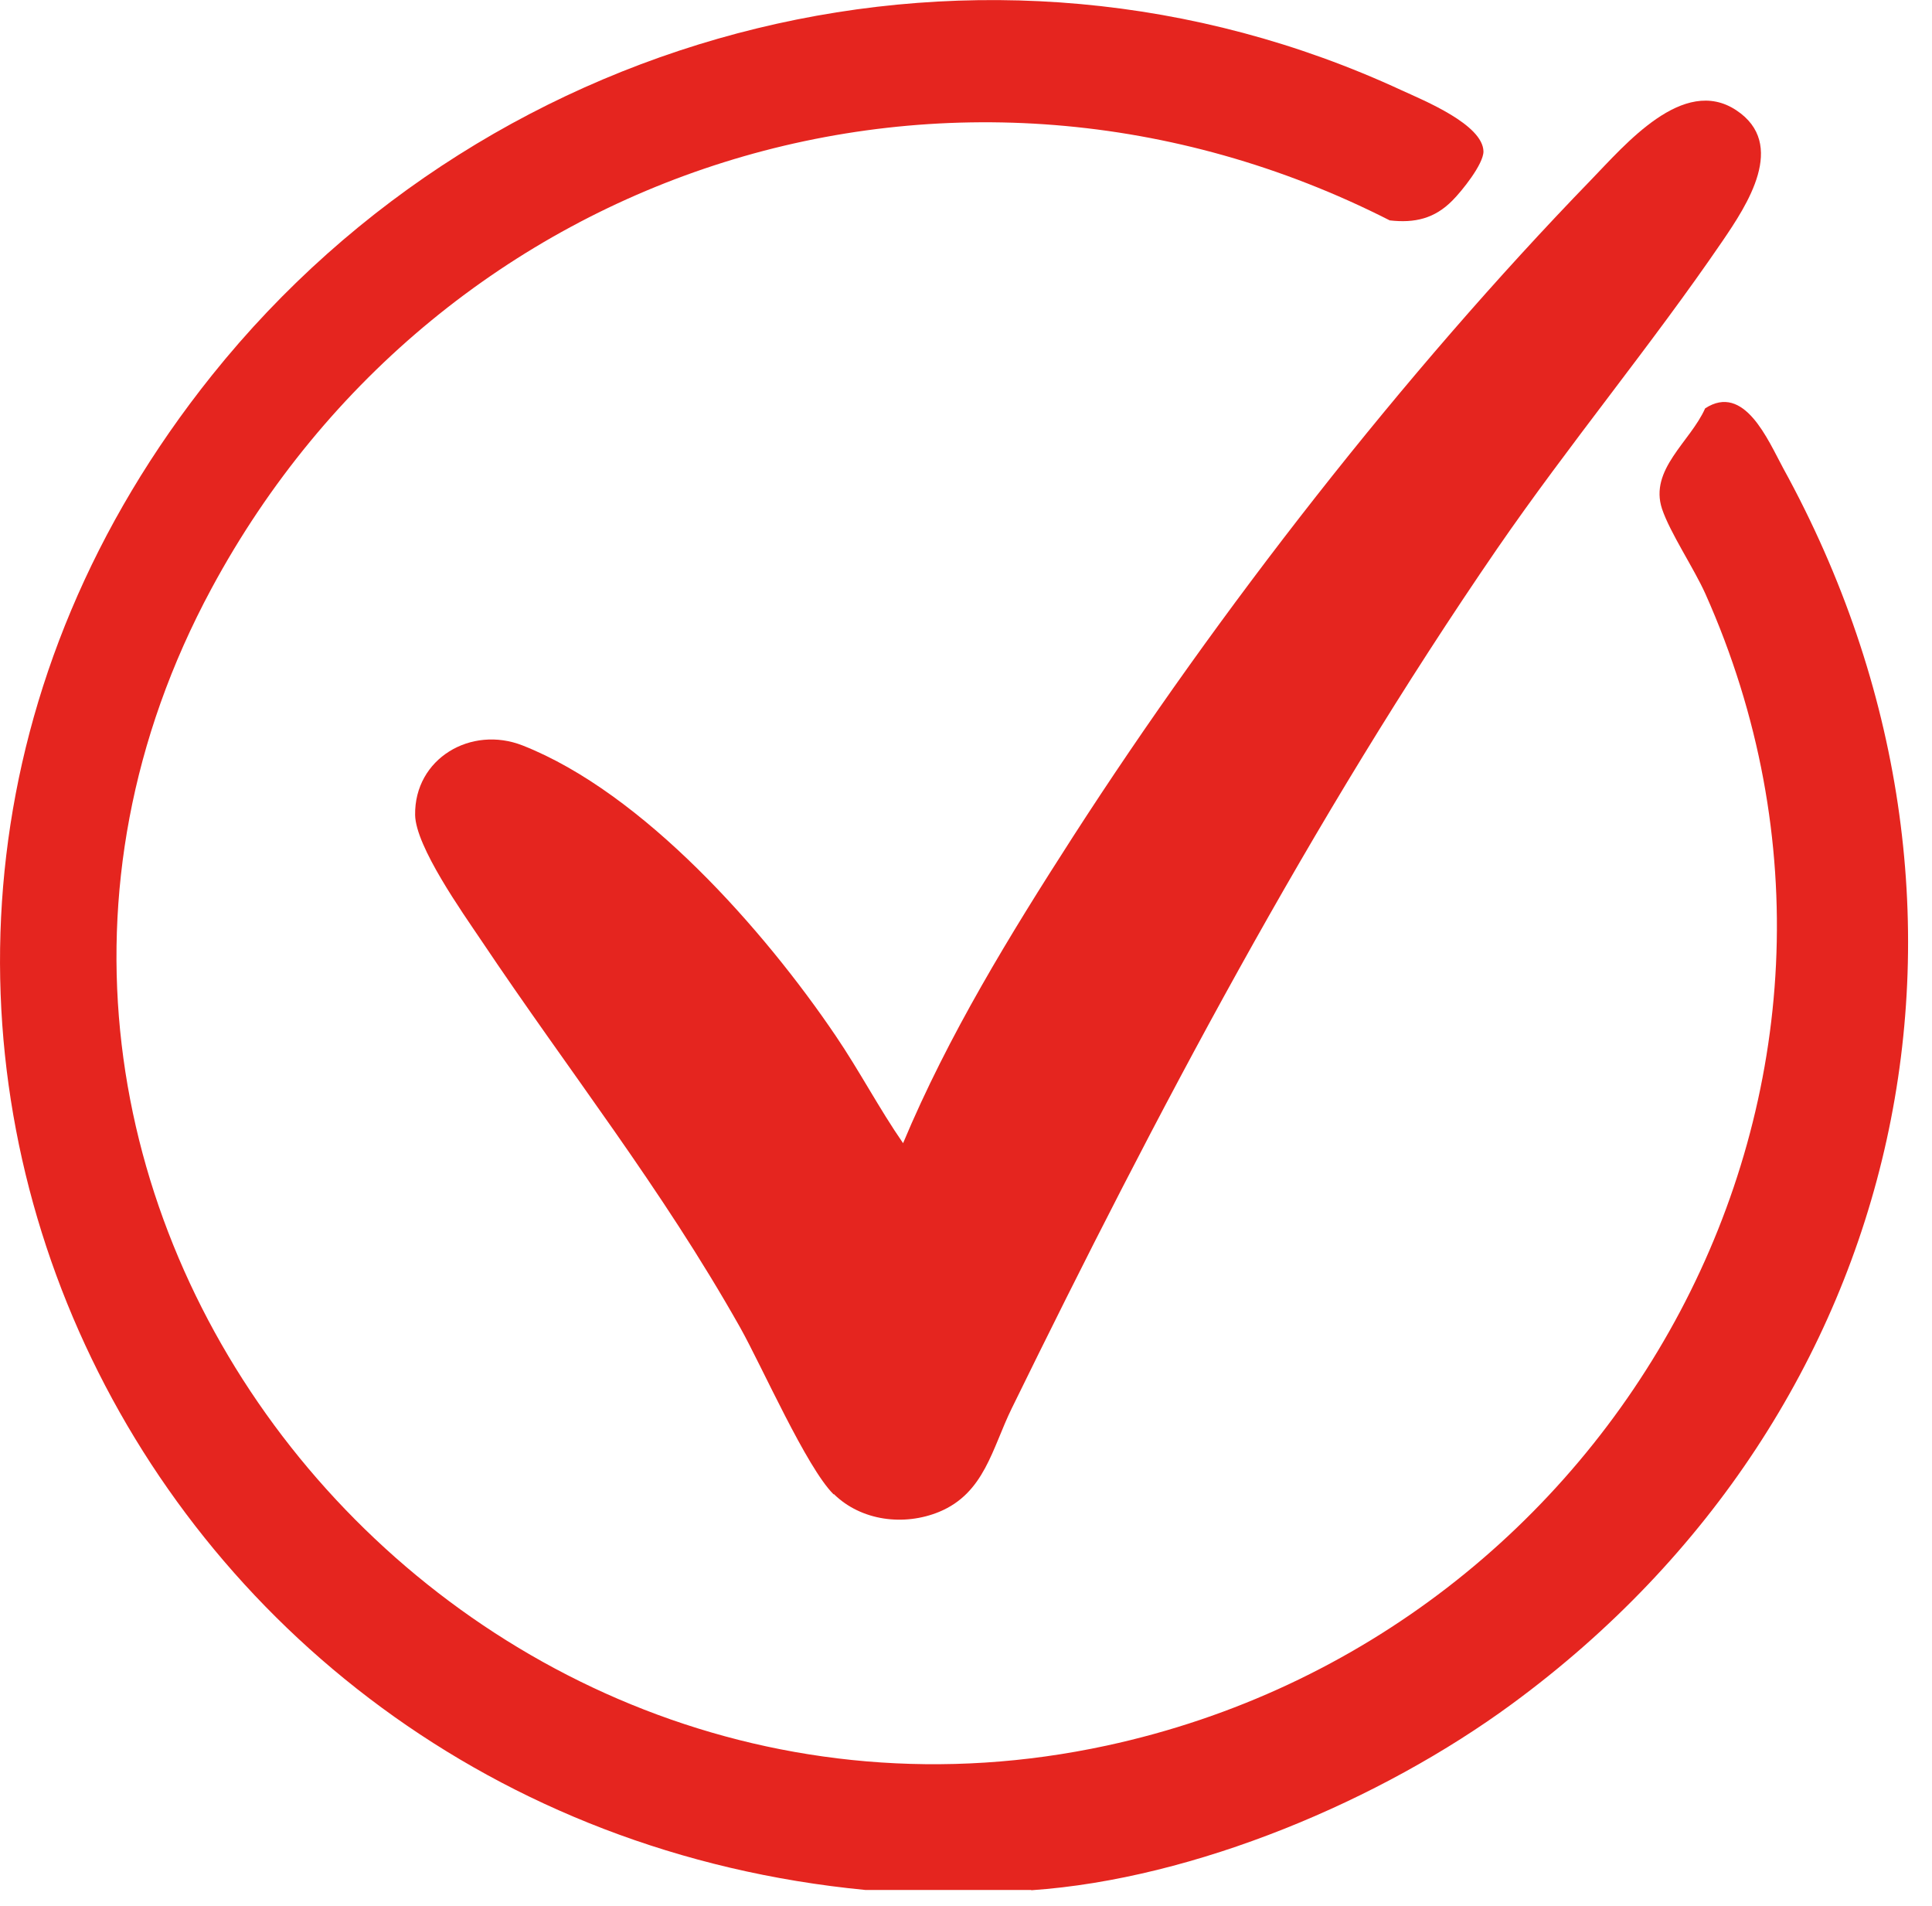
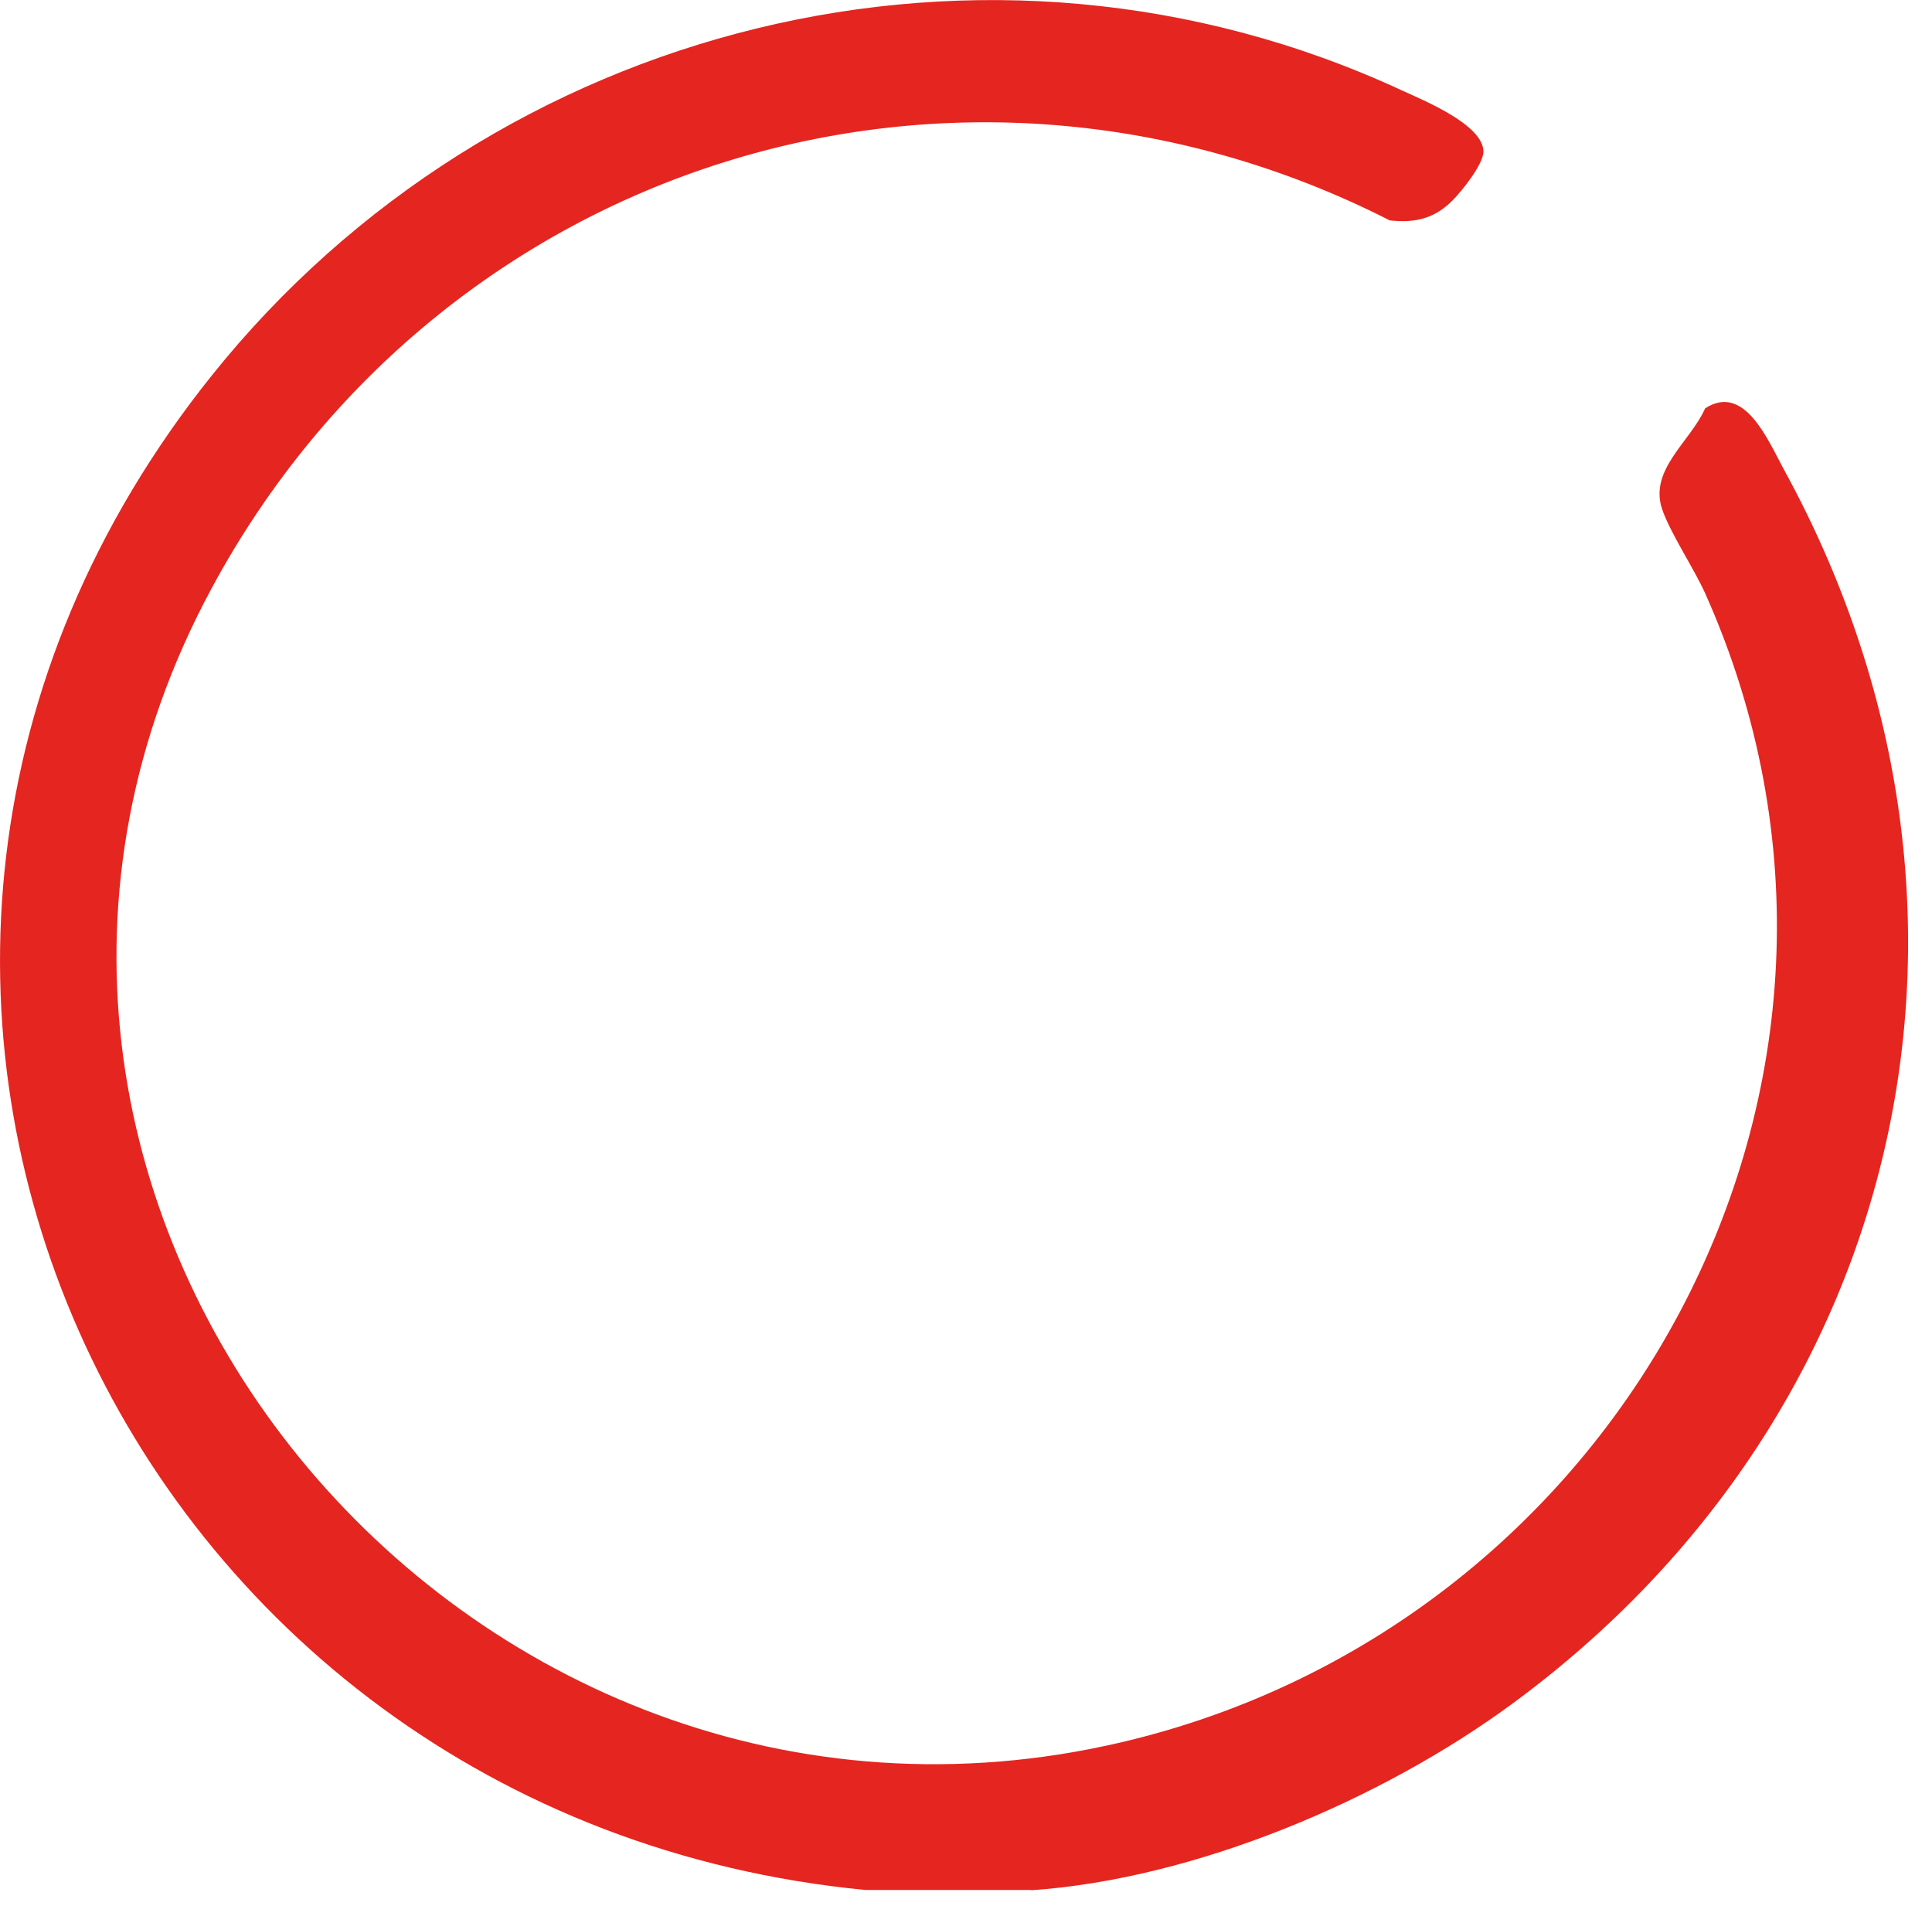
<svg xmlns="http://www.w3.org/2000/svg" width="74" height="73" viewBox="0 0 74 73" fill="none">
  <g clip-path="url(#clip0_1_28)">
    <path d="M39.5 72.38H33.15C4.64 69.63 -10.33 37.41 8.12 14.37C18.94 0.86 37.79 -3.91 53.69 3.46C54.54 3.85 56.8 4.77 56.82 5.8C56.82 6.29 55.99 7.32 55.63 7.68C54.95 8.37 54.19 8.55 53.23 8.44C36.63 7.62939e-06 16.88 6.24 8.1 22.54C-4.38 45.7 17.26 72.28 42.39 66.85C62.02 62.61 73.68 41.47 65.32 22.74C64.88 21.76 63.97 20.41 63.66 19.49C63.16 17.98 64.75 16.91 65.31 15.64C66.81 14.66 67.72 16.86 68.3 17.93C77.47 34.61 73.16 54.06 57.92 65.25C52.9 68.94 45.77 71.96 39.5 72.39V72.38Z" fill="#E5251F" />
-     <path d="M31.93 57.23C30.89 56.2 29.2 52.36 28.35 50.84C25.31 45.45 21.82 41.07 18.43 36.01C17.71 34.94 15.92 32.42 15.9 31.21C15.87 29.05 18.04 27.77 20.02 28.55C24.64 30.37 29.27 35.62 32.01 39.67C32.92 41.01 33.67 42.45 34.59 43.78C36.32 39.65 38.68 35.8 41.1 32.04C46.69 23.37 53.75 14.31 60.93 6.9C62.24 5.55 64.47 2.88 66.5 4.22C68.47 5.52 66.91 7.86 65.97 9.24C63.26 13.21 60.1 17.01 57.34 21.02C50.2 31.42 44.29 42.62 38.75 53.94C38 55.47 37.71 57.18 35.97 57.9C34.63 58.45 32.99 58.25 31.94 57.22L31.93 57.23Z" fill="#E5251F" />
  </g>
  <defs>
    <clipPath id="clip0_1_28">
      <rect width="73.09" height="72.38" fill="white" />
    </clipPath>
  </defs>
</svg>